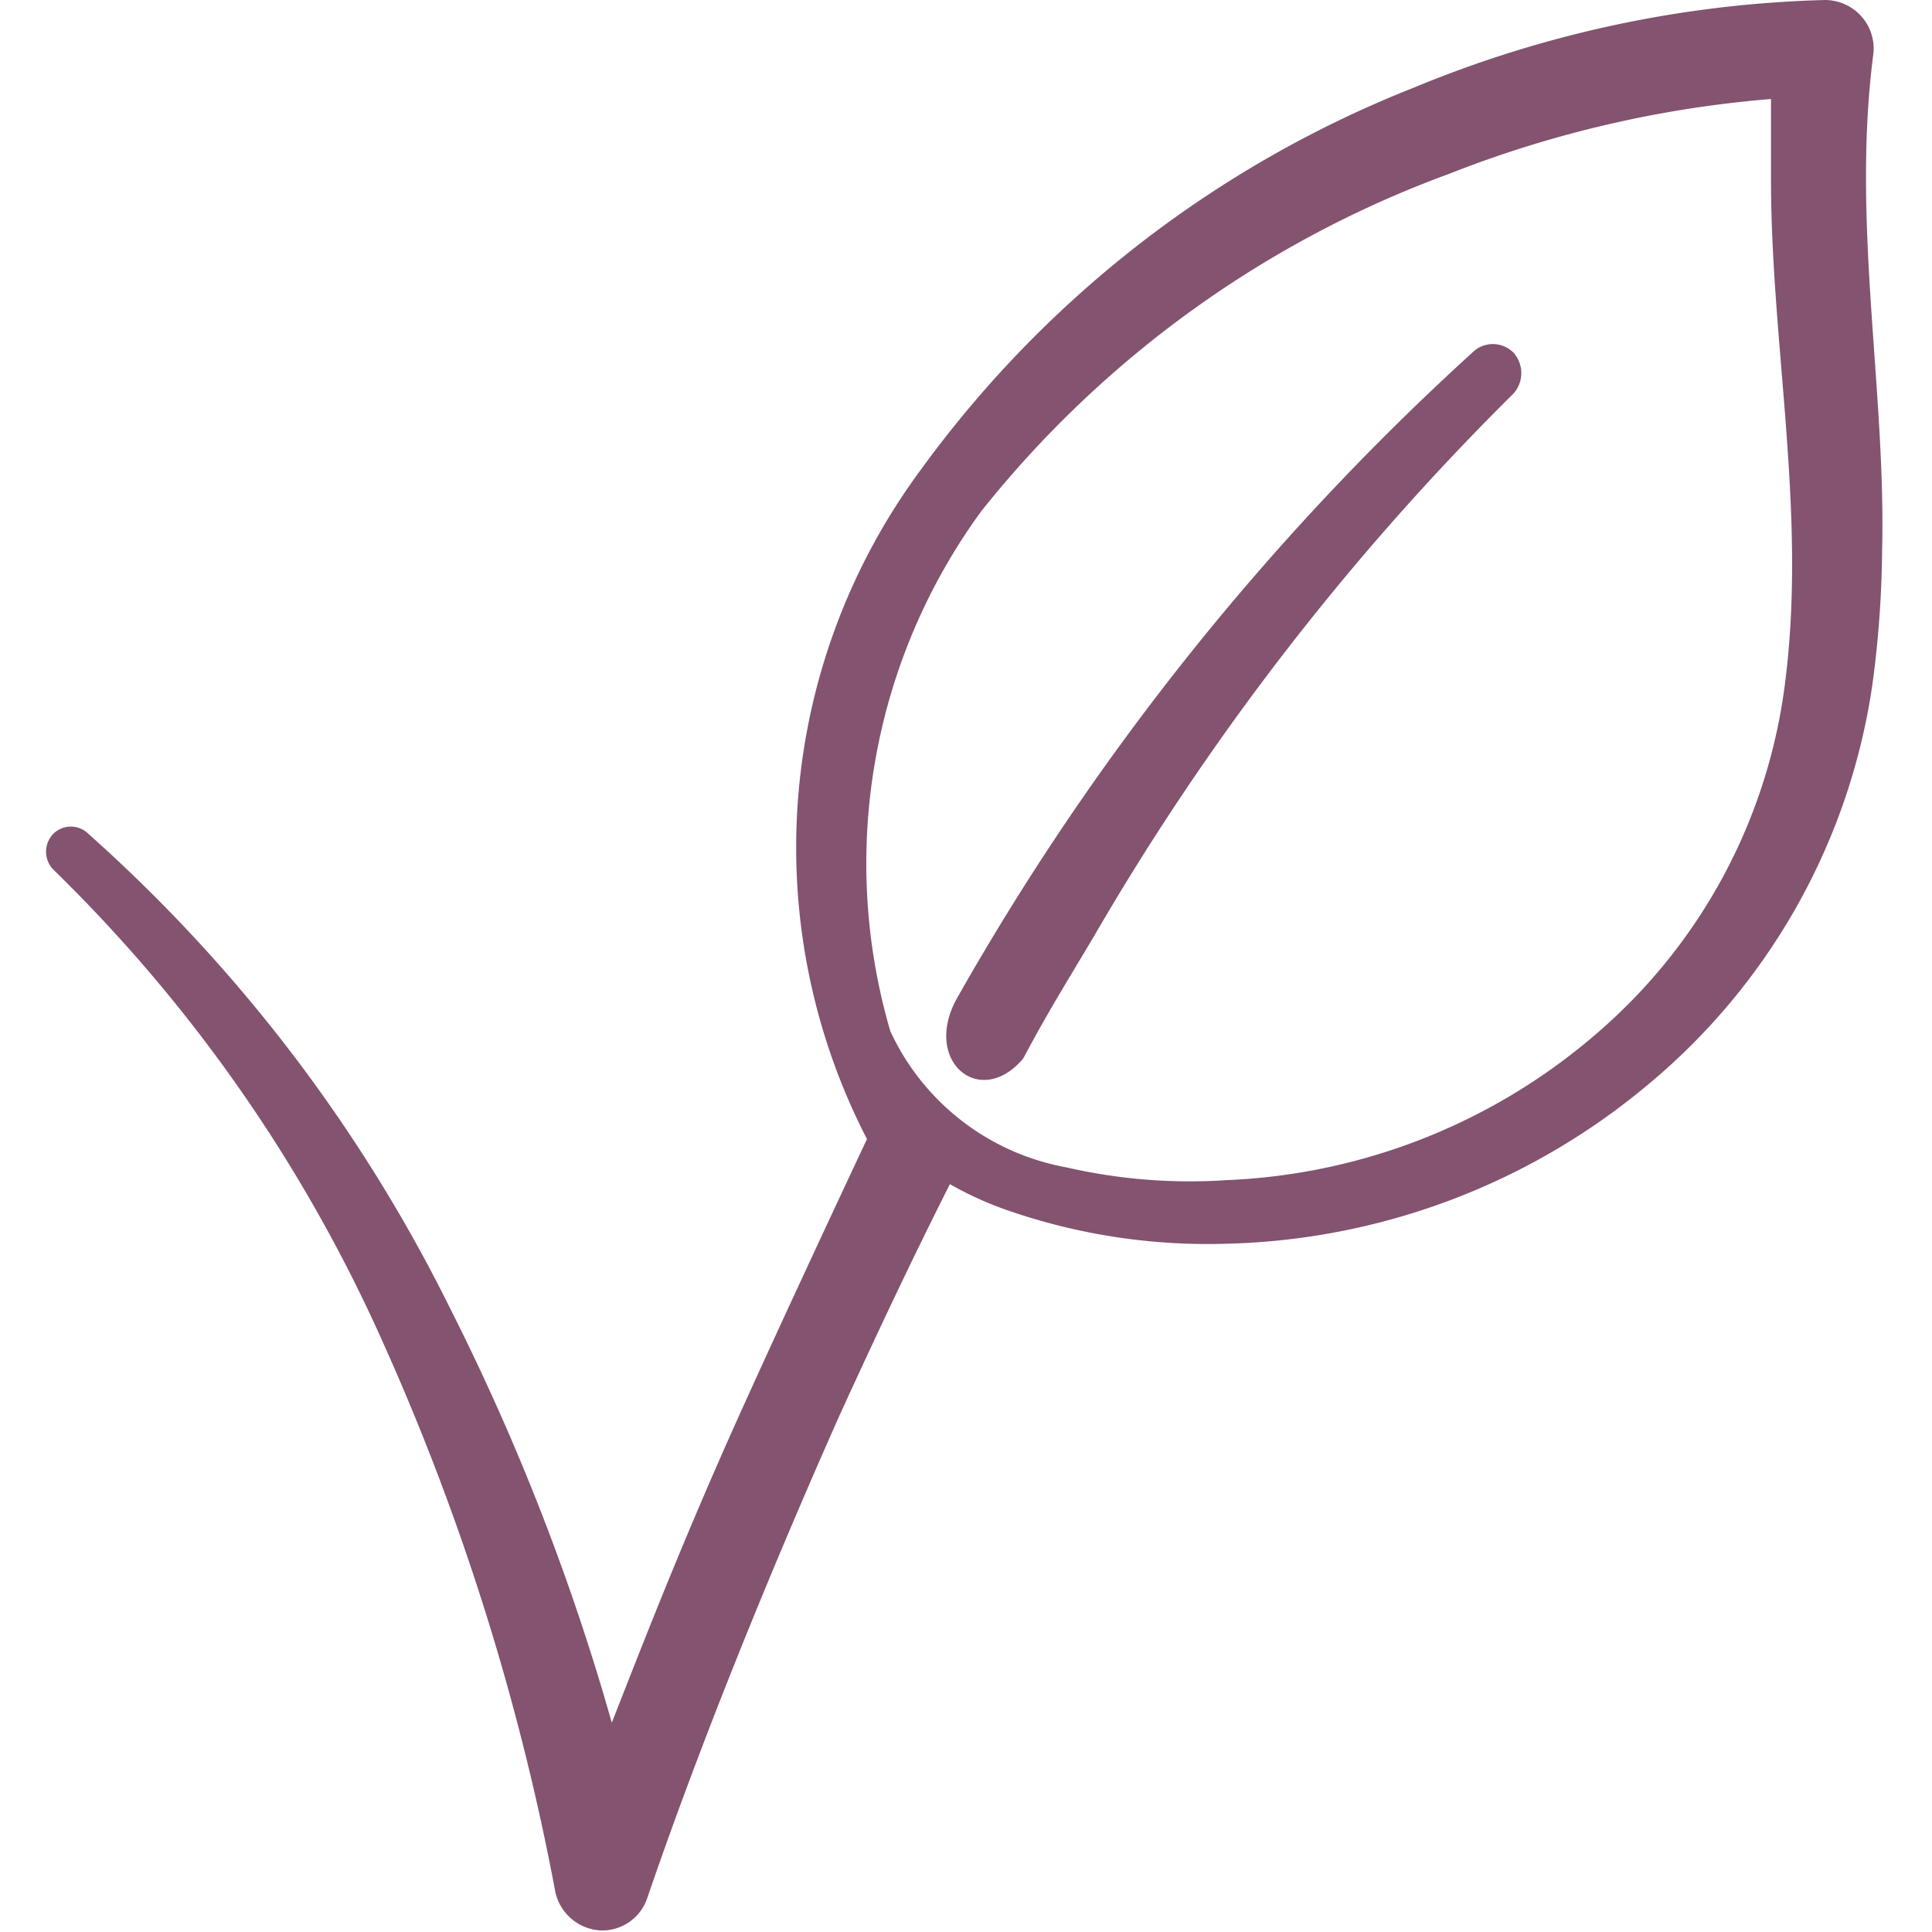
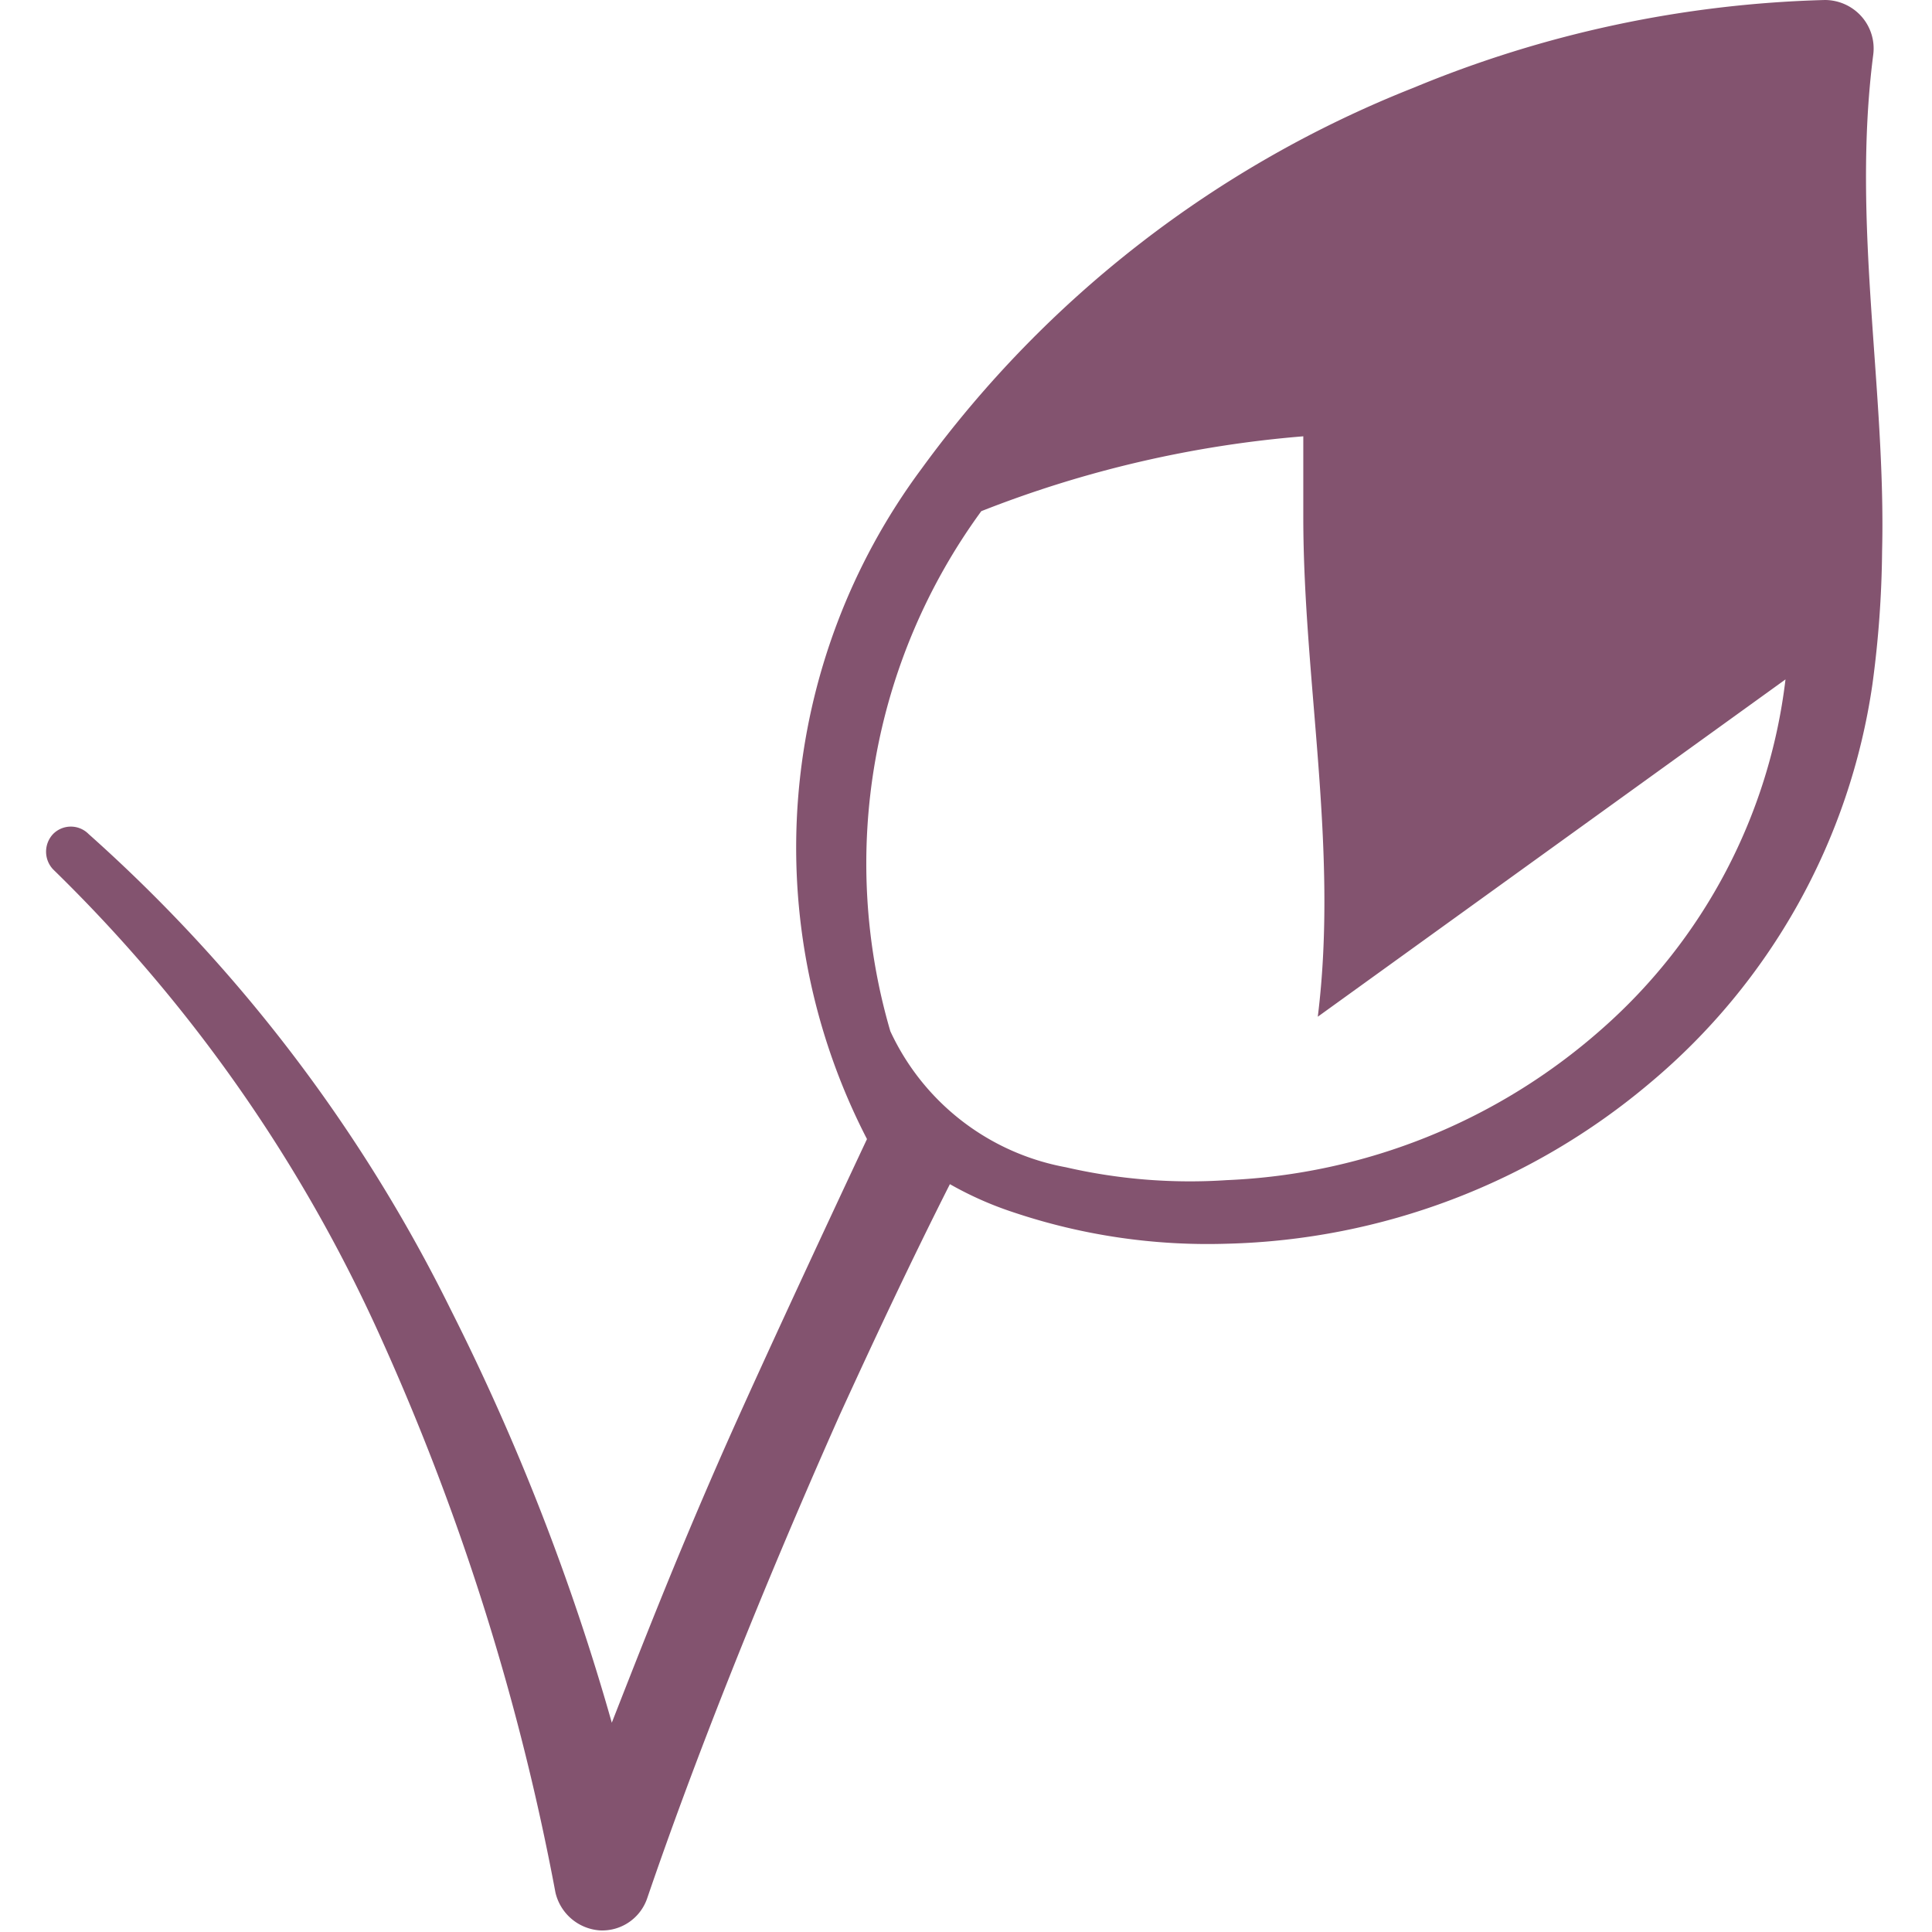
<svg xmlns="http://www.w3.org/2000/svg" viewBox="0 0 24 24" id="Vegan-Food-Sign-Symbol--Streamline-Freehand" height="24" width="24">
  <desc>
    Vegan Food Sign Symbol Streamline Icon: https://streamlinehq.com
  </desc>
  <g>
-     <path d="M18.8 4.89a0.38 0.38 0 0 0 0 -0.51 0.36 0.36 0 0 0 -0.51 0 32.42 32.42 0 0 0 -6.39 8c-0.46 0.79 0.27 1.41 0.81 0.77 0.32 -0.6 0.53 -0.93 0.88 -1.52a32.26 32.26 0 0 1 5.21 -6.74Z" fill="#83536f" fill-rule="evenodd" stroke-width="1" />
-     <path d="M23.27 0.68a0.6 0.6 0 0 0 -0.15 -0.48 0.61 0.61 0 0 0 -0.45 -0.2 14.3 14.3 0 0 0 -5.11 1.09 13.85 13.85 0 0 0 -6.11 4.73 7.89 7.89 0 0 0 -0.68 8.33s-1.28 2.72 -1.84 4S8 20.38 7.6 21.4a28.81 28.81 0 0 0 -2 -5.13 19.42 19.42 0 0 0 -4.5 -5.91 0.31 0.31 0 0 0 -0.44 0 0.32 0.32 0 0 0 0 0.44 19 19 0 0 1 4.09 5.86 30.27 30.27 0 0 1 2.15 6.85 0.61 0.61 0 0 0 0.55 0.47 0.59 0.59 0 0 0 0.59 -0.4c0.57 -1.67 1.39 -3.75 2.39 -6 0.43 -0.94 0.88 -1.9 1.37 -2.87a4.31 4.31 0 0 0 0.79 0.35 7.58 7.58 0 0 0 2.65 0.39 8.47 8.47 0 0 0 5.26 -2 7.94 7.94 0 0 0 2.76 -4.95 13.08 13.08 0 0 0 0.12 -1.65c0.05 -2 -0.38 -4.08 -0.11 -6.17Zm-1.09 7.76a6.86 6.86 0 0 1 -2.29 4.35 7.5 7.5 0 0 1 -4.65 1.87 6.87 6.87 0 0 1 -2 -0.16 3 3 0 0 1 -2.18 -1.69 7.42 7.42 0 0 1 1.13 -6.46A13.26 13.26 0 0 1 18 2.16a14 14 0 0 1 4 -0.93l0 1c0 2.04 0.44 4.12 0.18 6.21Z" fill="#83536f" fill-rule="evenodd" stroke-width="1" />
+     <path d="M23.27 0.68a0.6 0.6 0 0 0 -0.15 -0.48 0.61 0.61 0 0 0 -0.45 -0.2 14.3 14.3 0 0 0 -5.11 1.09 13.85 13.85 0 0 0 -6.11 4.73 7.89 7.89 0 0 0 -0.68 8.33s-1.28 2.72 -1.84 4S8 20.38 7.6 21.4a28.81 28.81 0 0 0 -2 -5.13 19.42 19.42 0 0 0 -4.5 -5.91 0.31 0.31 0 0 0 -0.44 0 0.32 0.32 0 0 0 0 0.44 19 19 0 0 1 4.09 5.86 30.27 30.27 0 0 1 2.15 6.85 0.61 0.61 0 0 0 0.55 0.47 0.59 0.59 0 0 0 0.59 -0.4c0.57 -1.67 1.39 -3.75 2.39 -6 0.43 -0.94 0.88 -1.9 1.37 -2.87a4.31 4.31 0 0 0 0.79 0.35 7.58 7.58 0 0 0 2.65 0.39 8.47 8.47 0 0 0 5.26 -2 7.94 7.94 0 0 0 2.76 -4.95 13.08 13.08 0 0 0 0.12 -1.65c0.05 -2 -0.38 -4.08 -0.11 -6.17Zm-1.09 7.76a6.86 6.86 0 0 1 -2.29 4.35 7.5 7.5 0 0 1 -4.65 1.87 6.87 6.87 0 0 1 -2 -0.16 3 3 0 0 1 -2.18 -1.69 7.42 7.42 0 0 1 1.13 -6.46a14 14 0 0 1 4 -0.93l0 1c0 2.04 0.44 4.12 0.18 6.21Z" fill="#83536f" fill-rule="evenodd" stroke-width="1" />
  </g>
</svg>